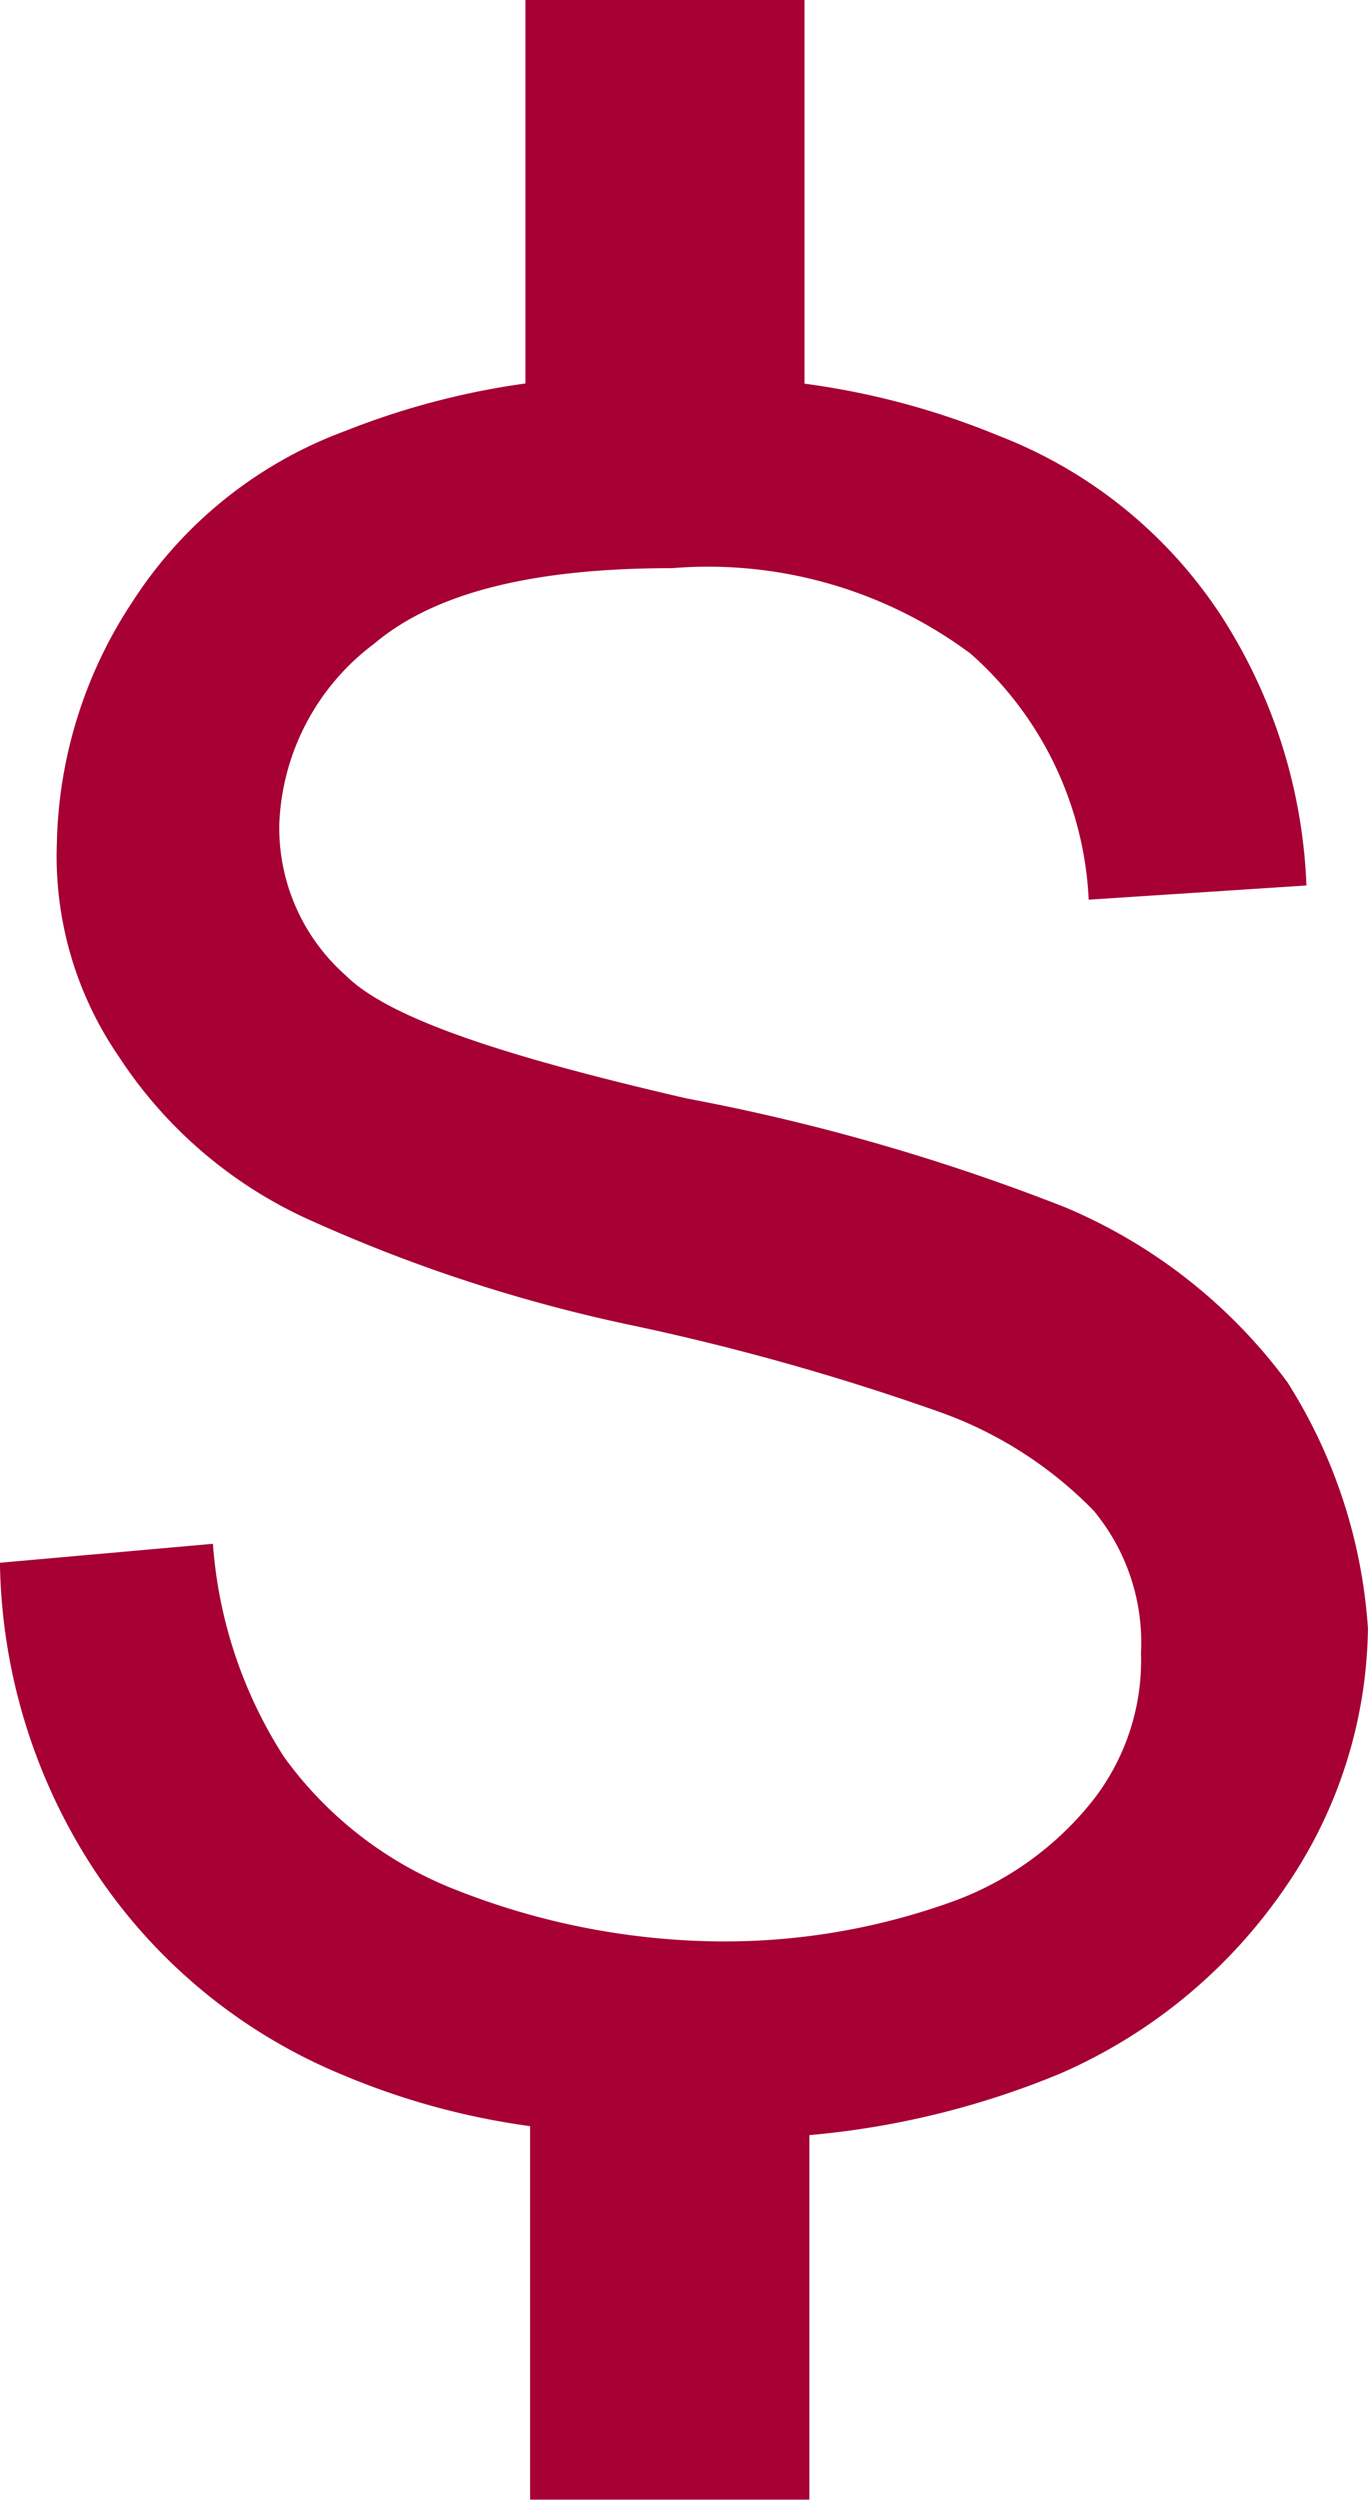
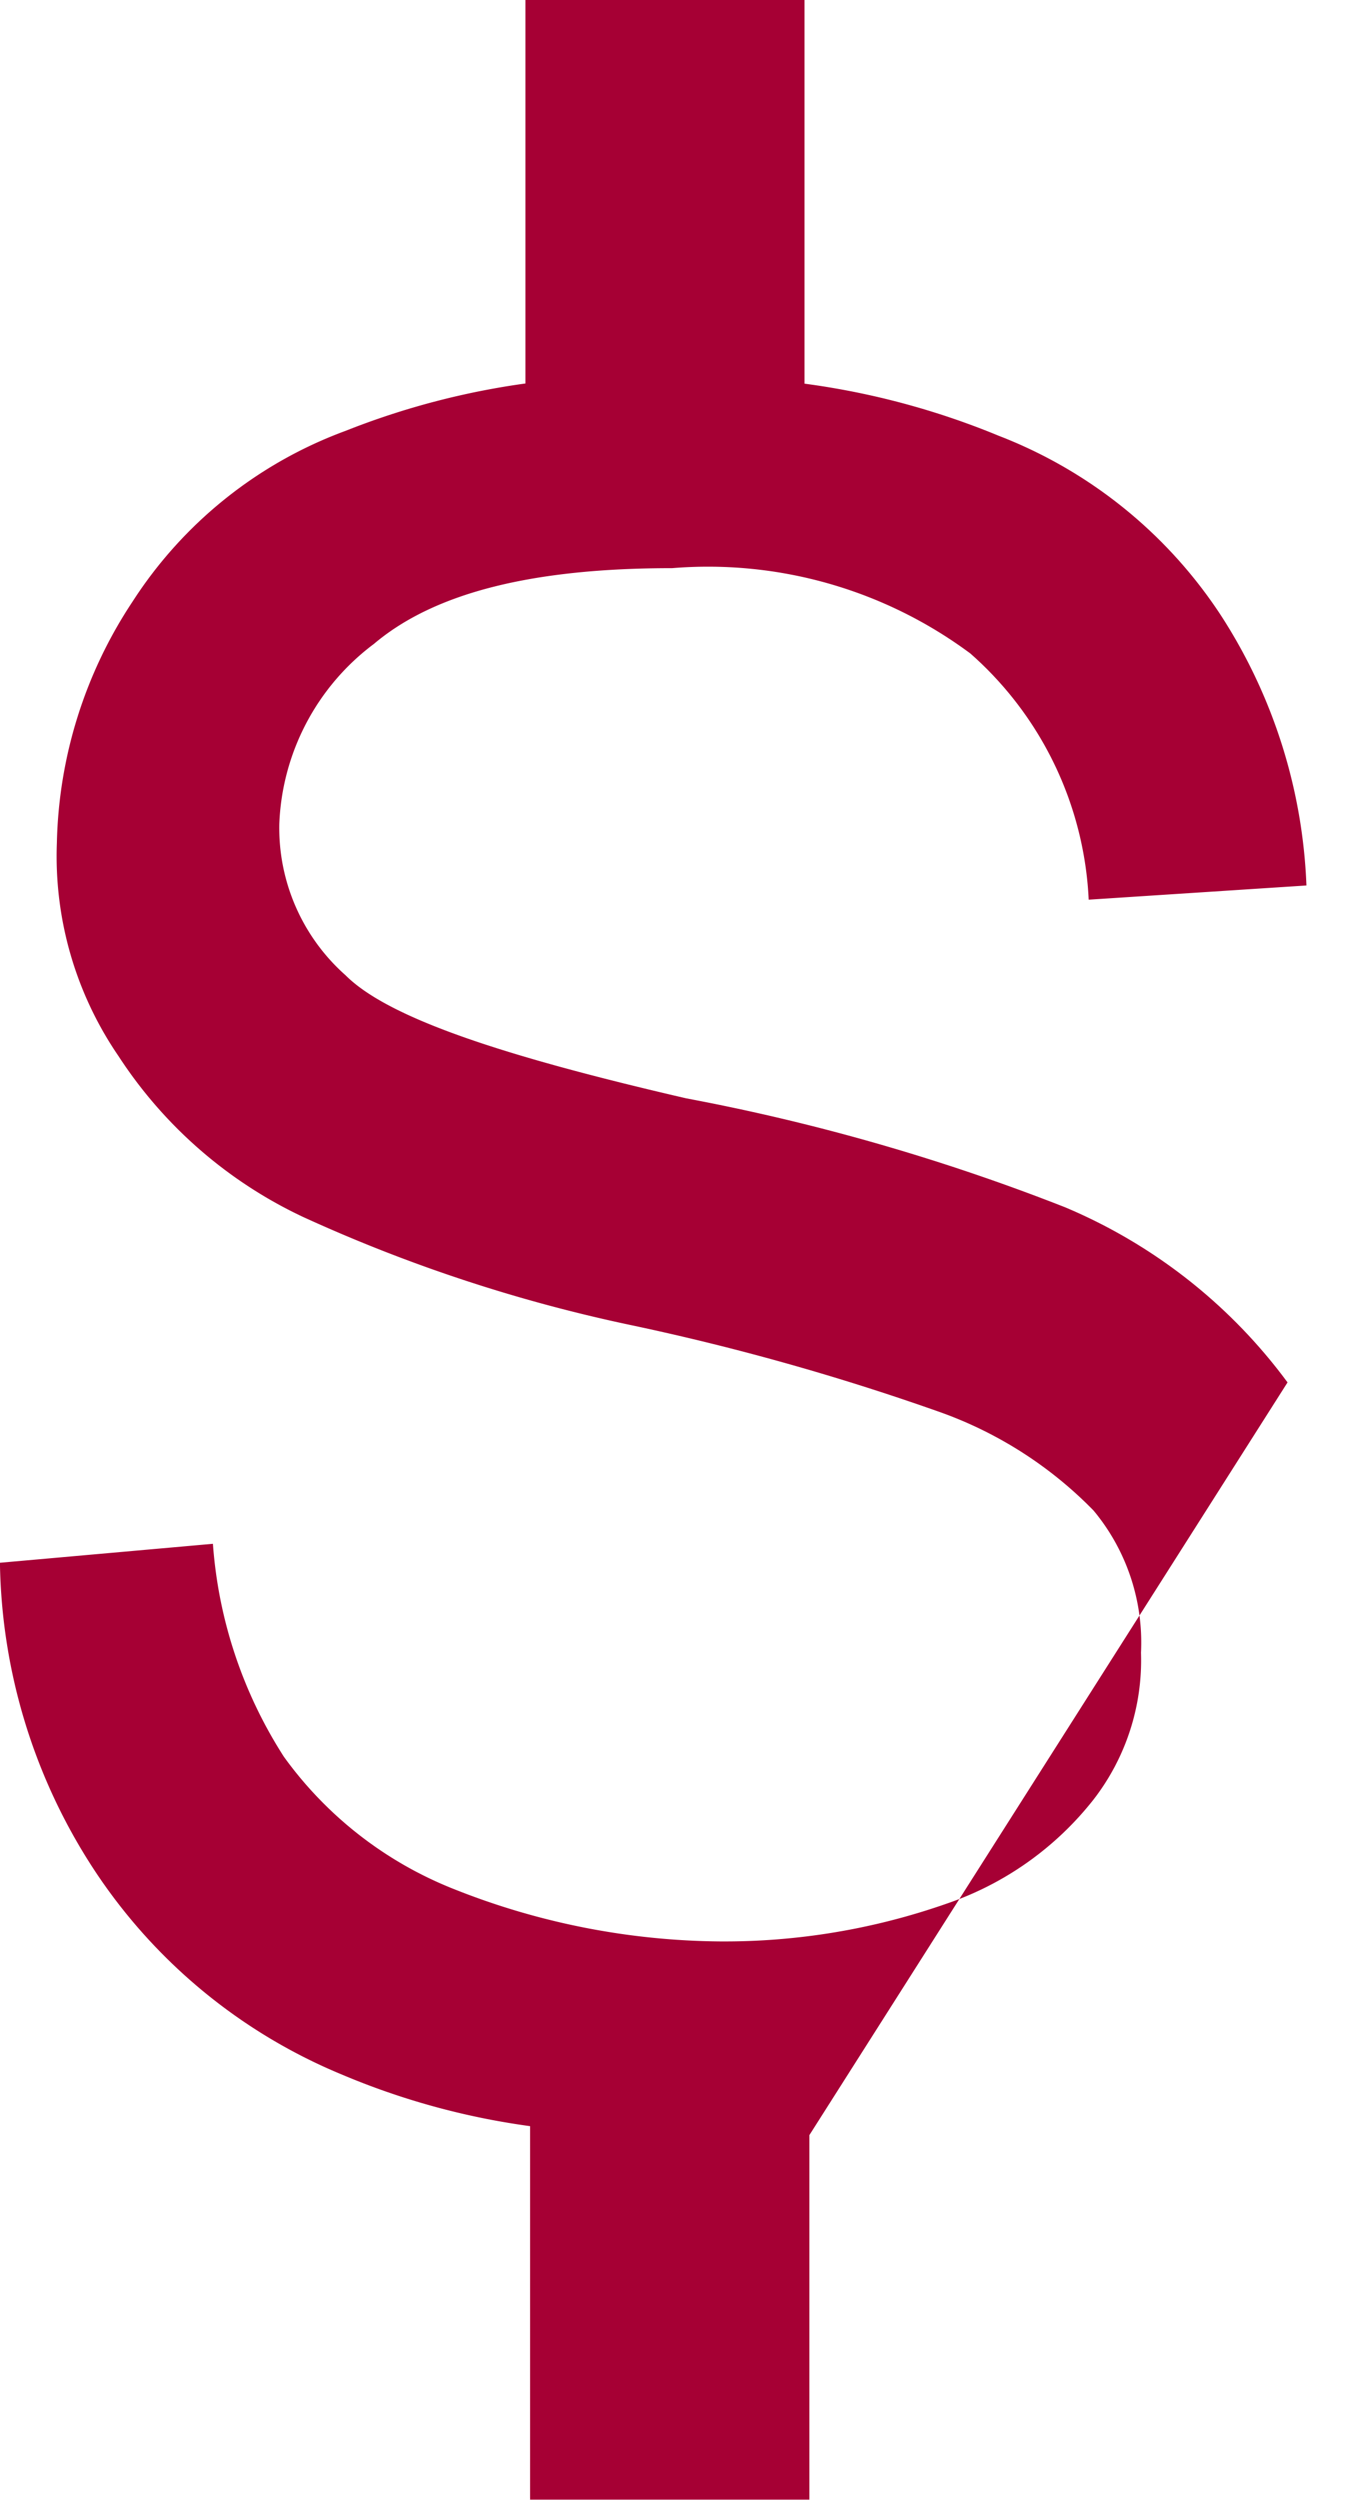
<svg xmlns="http://www.w3.org/2000/svg" width="22.442" height="41.002" viewBox="0 0 22.442 41.002">
-   <path id="noun-price-drop-78003" d="M97.622,162.575a8.745,8.745,0,0,0-3.65-2.873,34.292,34.292,0,0,0-6.212-1.786c-3.029-.7-4.892-1.32-5.591-2.019a3.229,3.229,0,0,1-1.087-2.485,3.876,3.876,0,0,1,1.553-2.951c1.01-.854,2.64-1.242,4.892-1.242a7.217,7.217,0,0,1,4.892,1.4,5.738,5.738,0,0,1,1.941,4.038l3.572-.233a8.767,8.767,0,0,0-1.4-4.426,7.653,7.653,0,0,0-3.65-2.951,12.728,12.728,0,0,0-3.184-.854V139.9H85.12v6.29a12.71,12.71,0,0,0-2.951.777,7.054,7.054,0,0,0-3.494,2.8,7.439,7.439,0,0,0-1.242,3.96,5.8,5.8,0,0,0,1.01,3.494,7.333,7.333,0,0,0,3.029,2.64,25.608,25.608,0,0,0,5.436,1.786,40.043,40.043,0,0,1,4.97,1.4,6.631,6.631,0,0,1,2.563,1.631,3.385,3.385,0,0,1,.777,2.33,3.731,3.731,0,0,1-.777,2.407,5.2,5.2,0,0,1-2.407,1.708,11.022,11.022,0,0,1-3.727.621,12.041,12.041,0,0,1-4.349-.854,6.292,6.292,0,0,1-2.8-2.174,7.442,7.442,0,0,1-1.165-3.494l-3.494.311a9.439,9.439,0,0,0,1.553,5.048,8.963,8.963,0,0,0,4.038,3.339,12.116,12.116,0,0,0,3.106.854V180.9h4.582v-5.979a13.911,13.911,0,0,0,4.116-1.01,8.656,8.656,0,0,0,3.727-3.106,7.638,7.638,0,0,0,1.32-4.193,8.586,8.586,0,0,0-1.32-4.038h0Z" transform="translate(-76.5 -139.9)" fill="#a60034" />
+   <path id="noun-price-drop-78003" d="M97.622,162.575a8.745,8.745,0,0,0-3.65-2.873,34.292,34.292,0,0,0-6.212-1.786c-3.029-.7-4.892-1.32-5.591-2.019a3.229,3.229,0,0,1-1.087-2.485,3.876,3.876,0,0,1,1.553-2.951c1.01-.854,2.64-1.242,4.892-1.242a7.217,7.217,0,0,1,4.892,1.4,5.738,5.738,0,0,1,1.941,4.038l3.572-.233a8.767,8.767,0,0,0-1.4-4.426,7.653,7.653,0,0,0-3.65-2.951,12.728,12.728,0,0,0-3.184-.854V139.9H85.12v6.29a12.71,12.71,0,0,0-2.951.777,7.054,7.054,0,0,0-3.494,2.8,7.439,7.439,0,0,0-1.242,3.96,5.8,5.8,0,0,0,1.01,3.494,7.333,7.333,0,0,0,3.029,2.64,25.608,25.608,0,0,0,5.436,1.786,40.043,40.043,0,0,1,4.97,1.4,6.631,6.631,0,0,1,2.563,1.631,3.385,3.385,0,0,1,.777,2.33,3.731,3.731,0,0,1-.777,2.407,5.2,5.2,0,0,1-2.407,1.708,11.022,11.022,0,0,1-3.727.621,12.041,12.041,0,0,1-4.349-.854,6.292,6.292,0,0,1-2.8-2.174,7.442,7.442,0,0,1-1.165-3.494l-3.494.311a9.439,9.439,0,0,0,1.553,5.048,8.963,8.963,0,0,0,4.038,3.339,12.116,12.116,0,0,0,3.106.854V180.9h4.582v-5.979h0Z" transform="translate(-76.5 -139.9)" fill="#a60034" />
</svg>